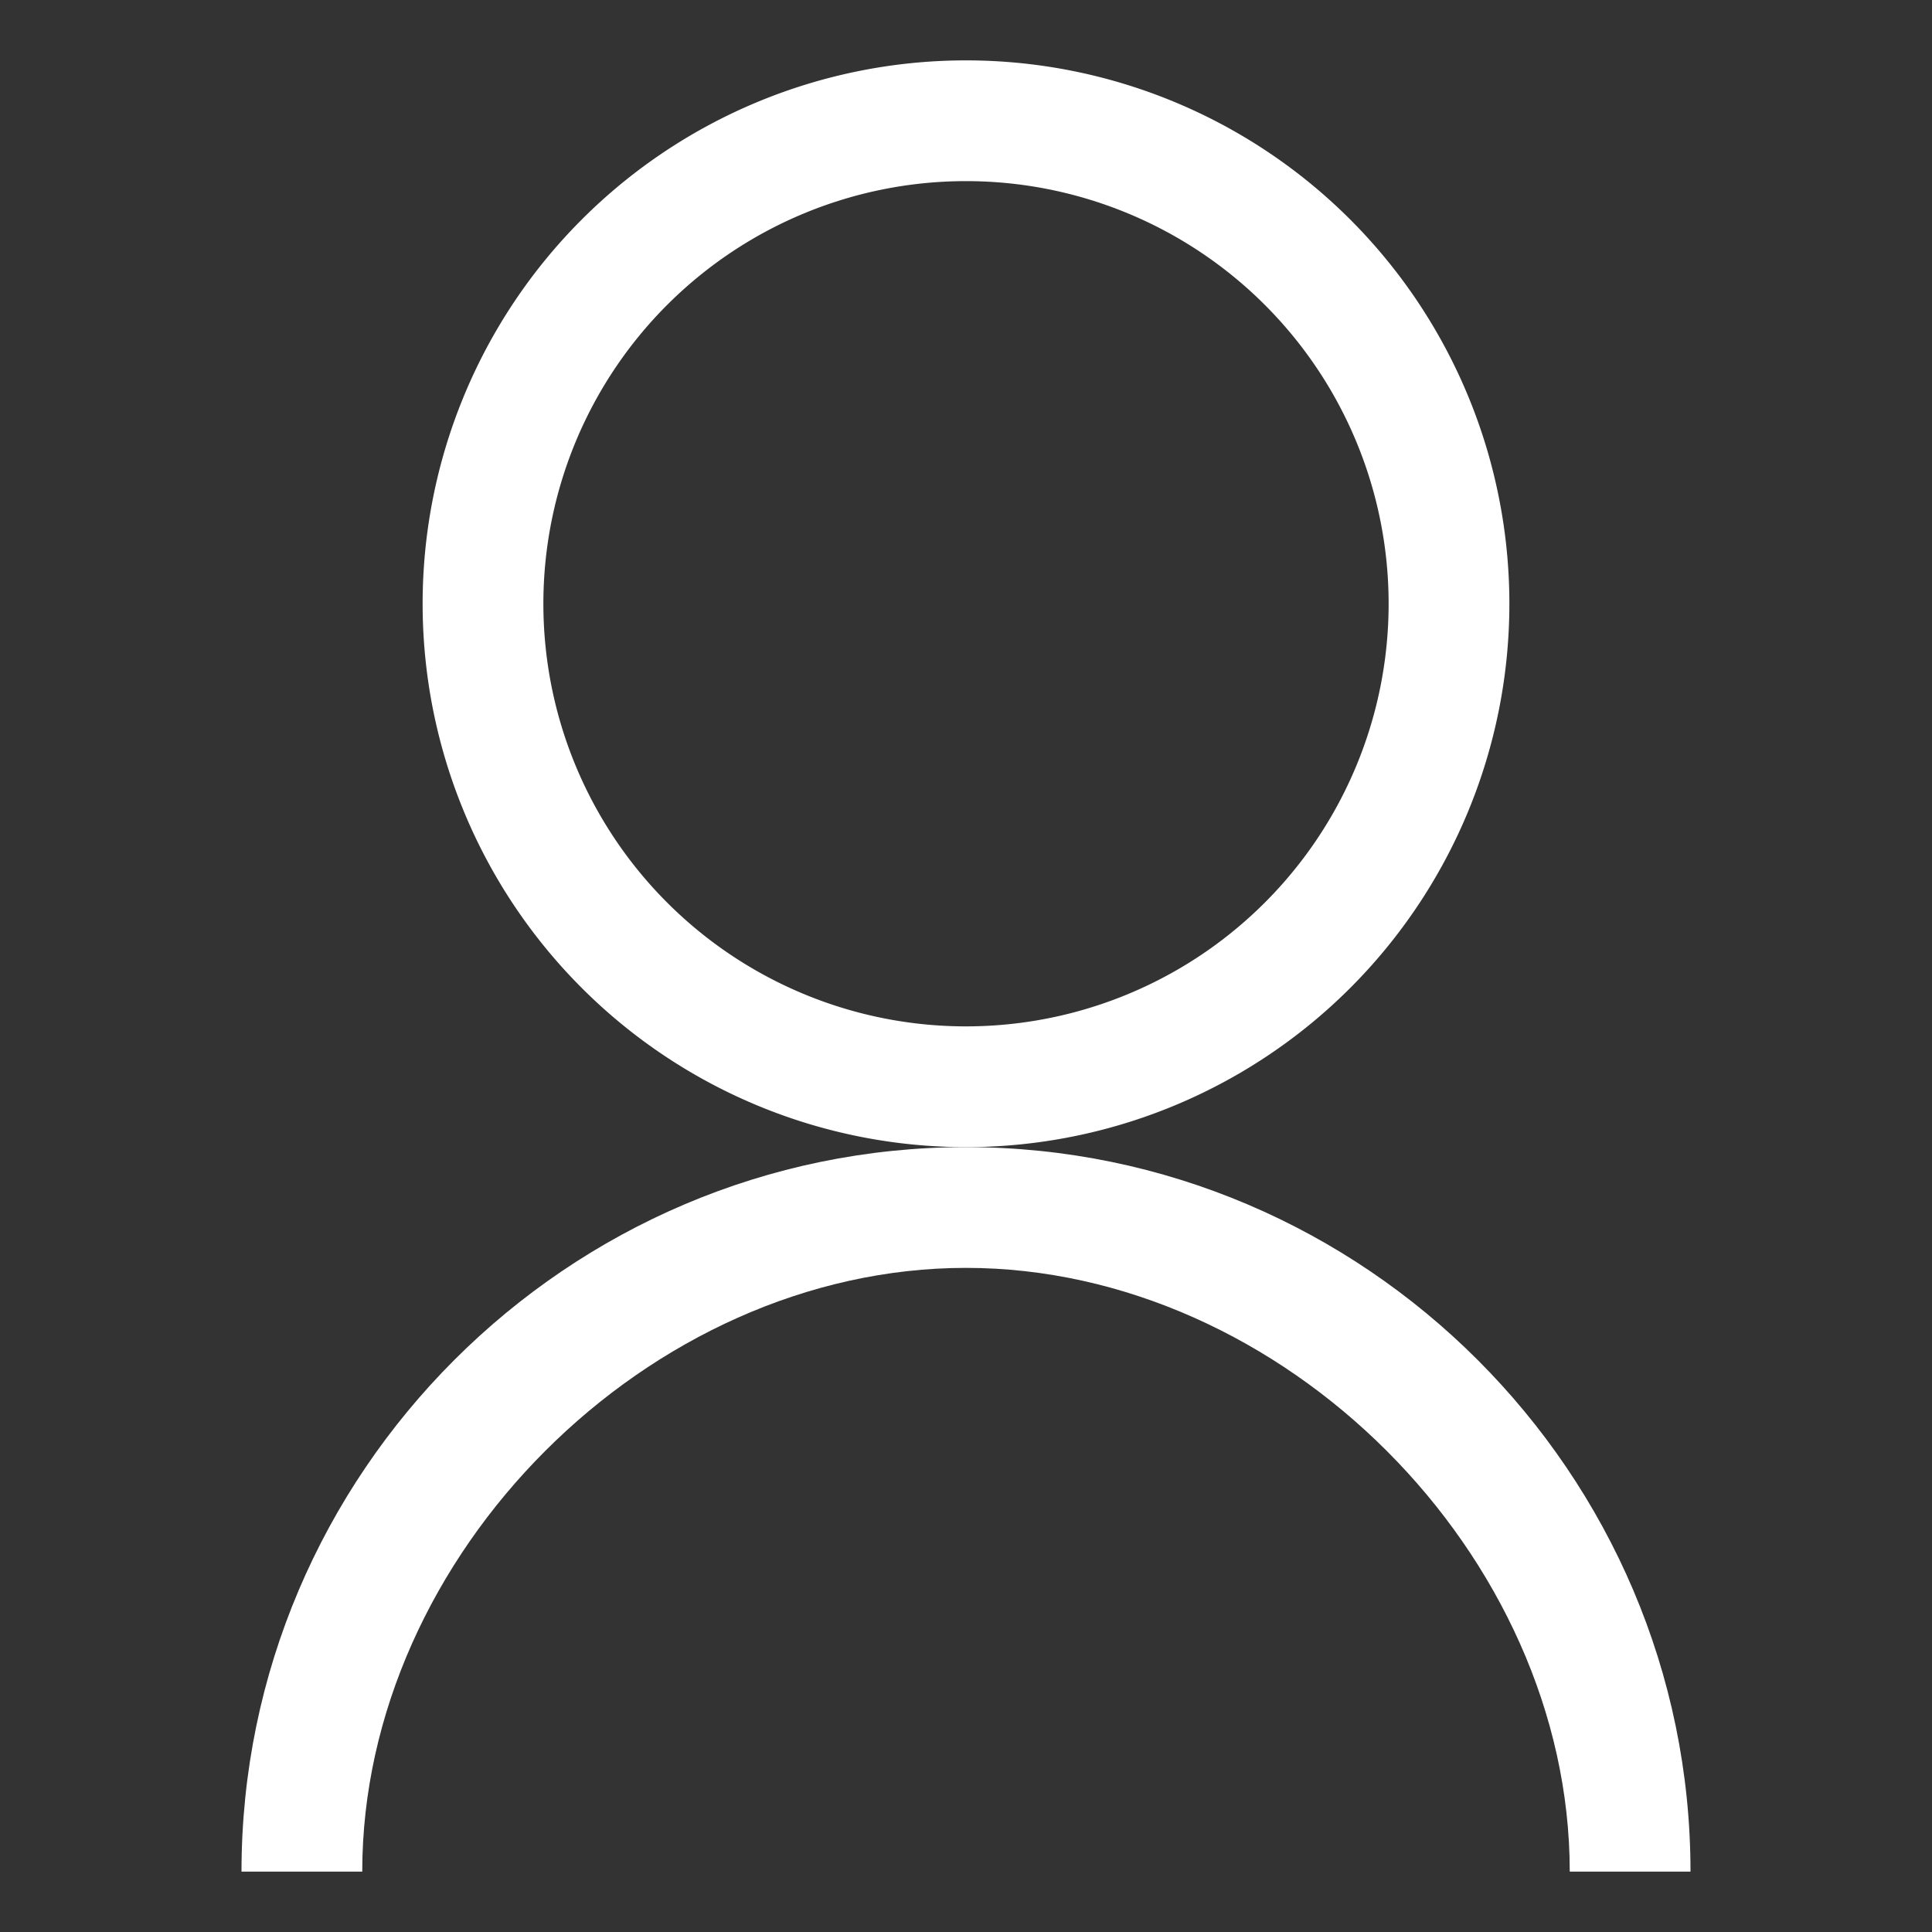
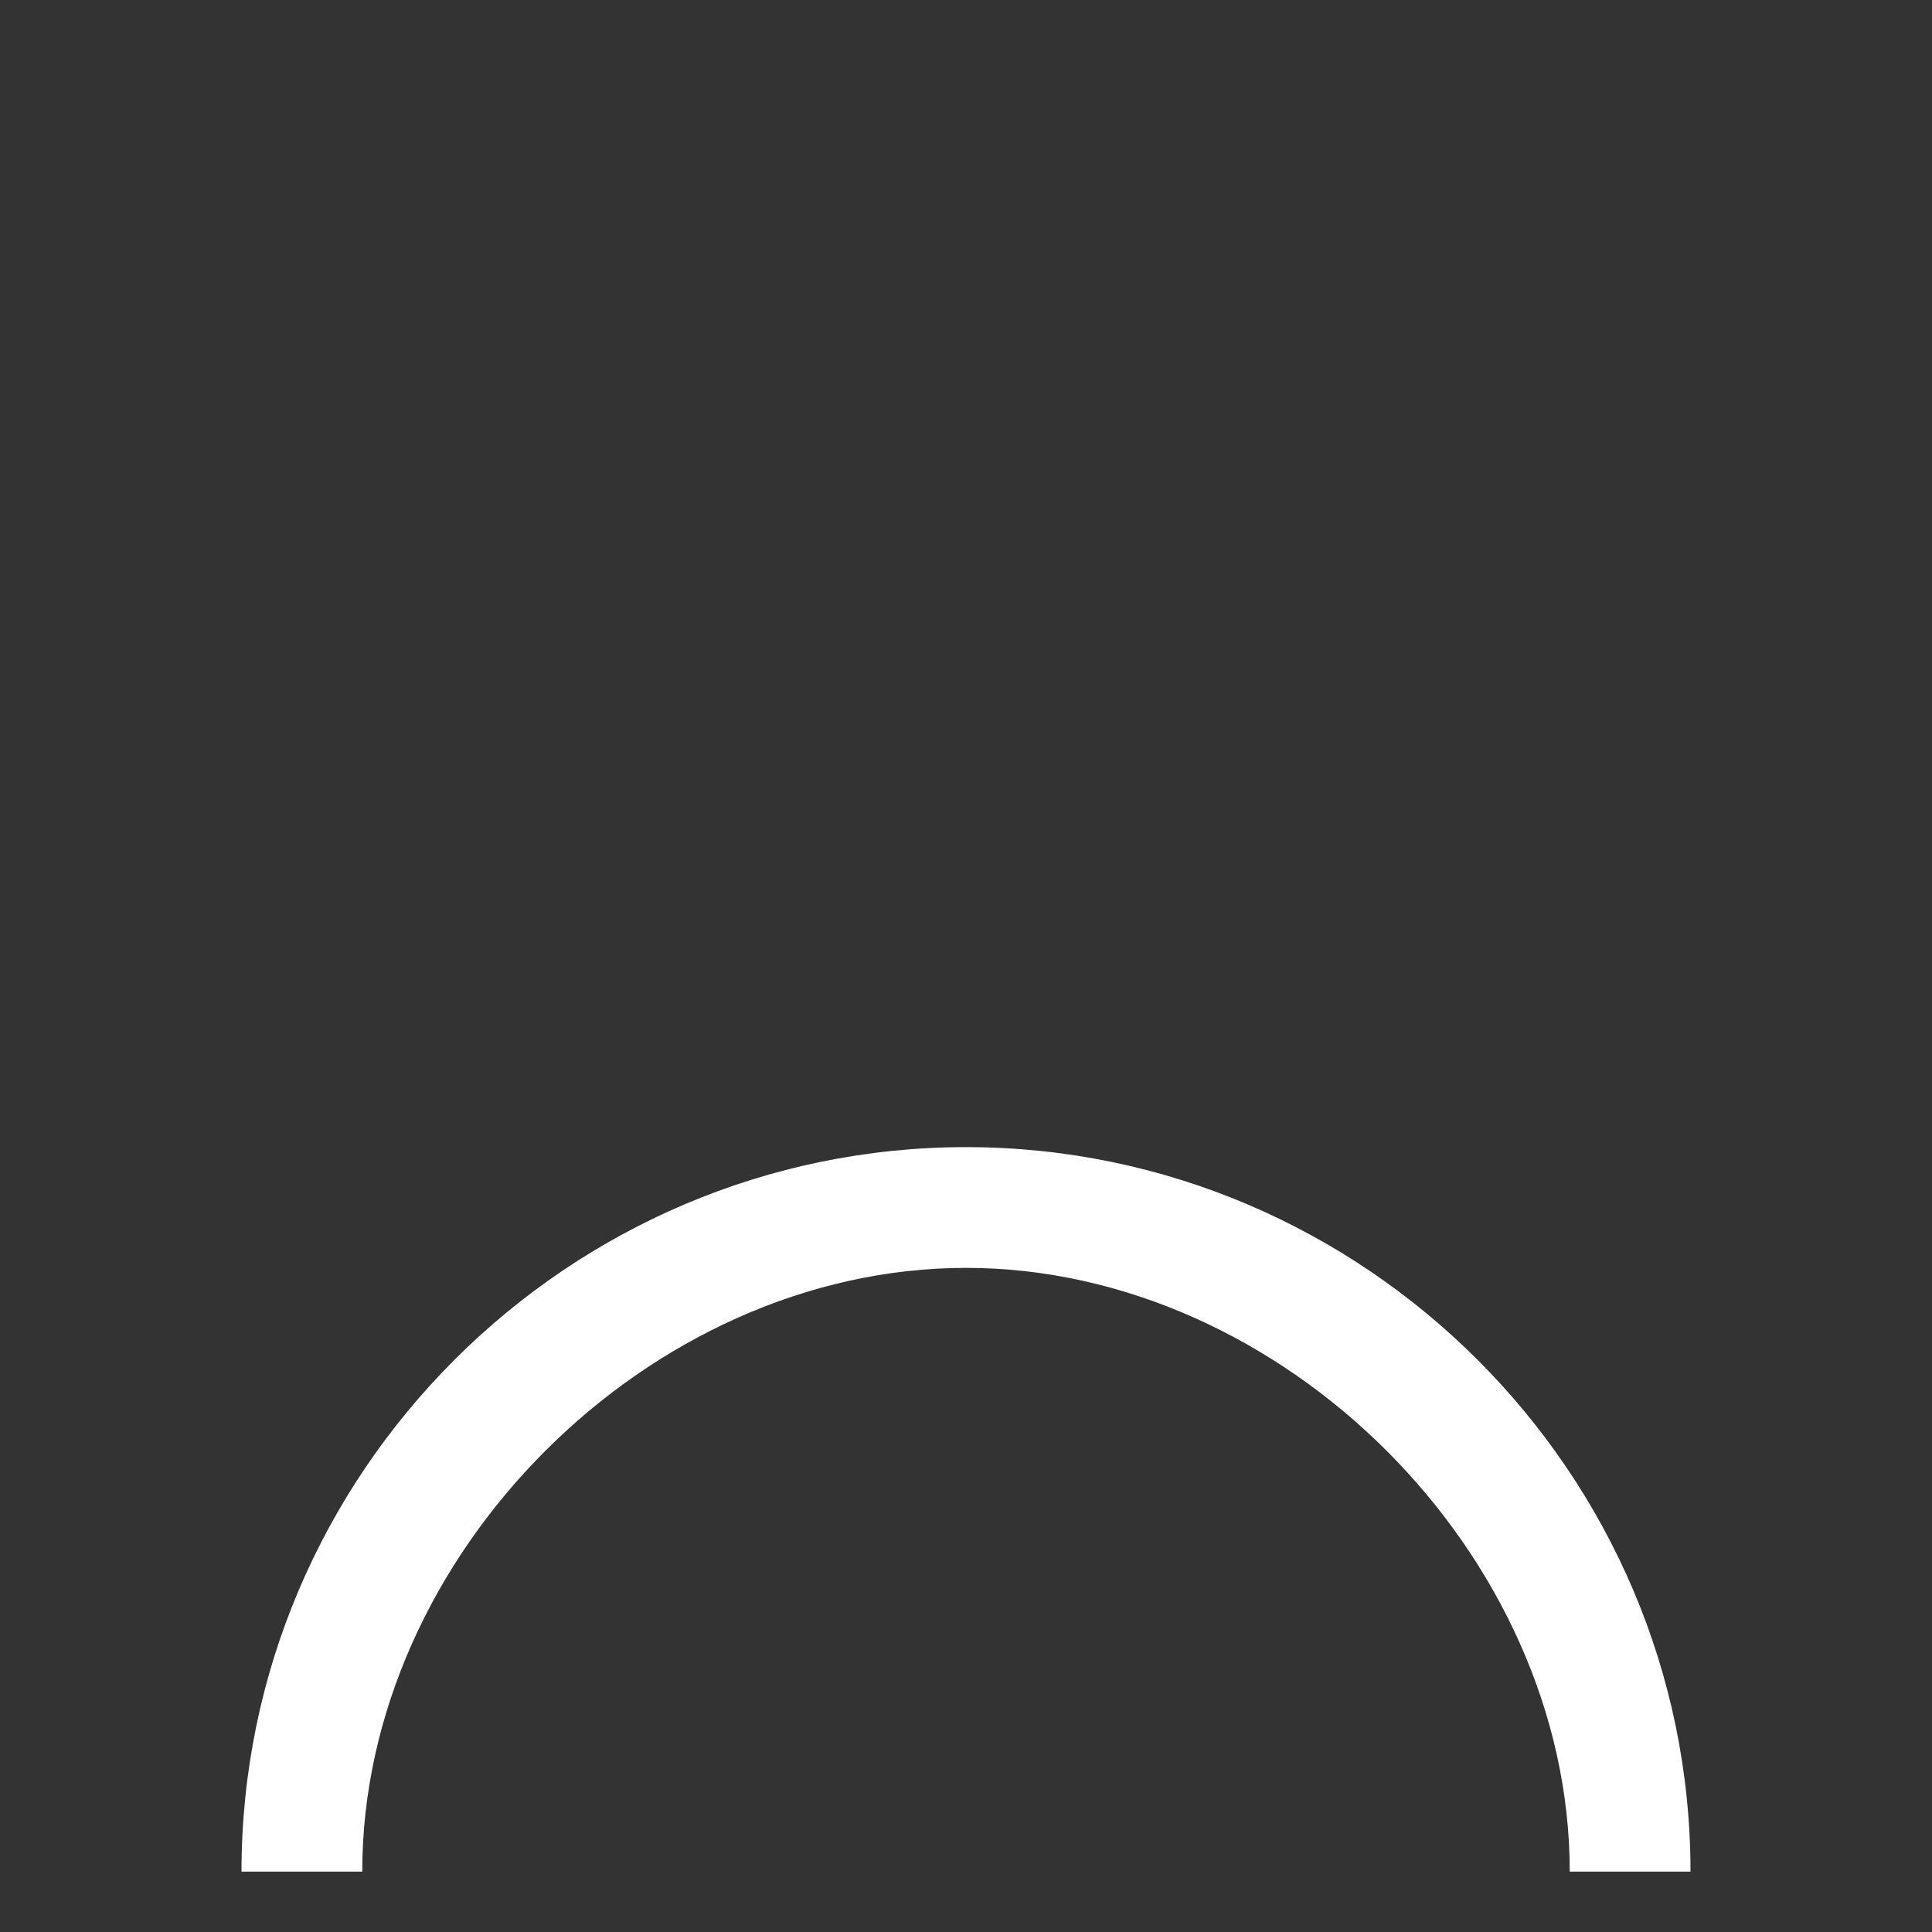
<svg xmlns="http://www.w3.org/2000/svg" viewBox="0 0 64 64">
  <rect x="0" y="0" width="64" height="64" fill="#333333" stroke="none" />
  <g fill="#ffffff">
-     <path d="M32 2a18 18 0 1 0 18 18A18 18 0 0 0 32 2Zm0 32a14 14 0 1 1 14-14A14 14 0 0 1 32 34Z" />
    <path d="M32 38C18.8 38 8 48.8 8 62h4c0-10.5 9.5-20 20-20s20 9.5 20 20h4c0-13.2-10.8-24-24-24Z" />
  </g>
</svg>